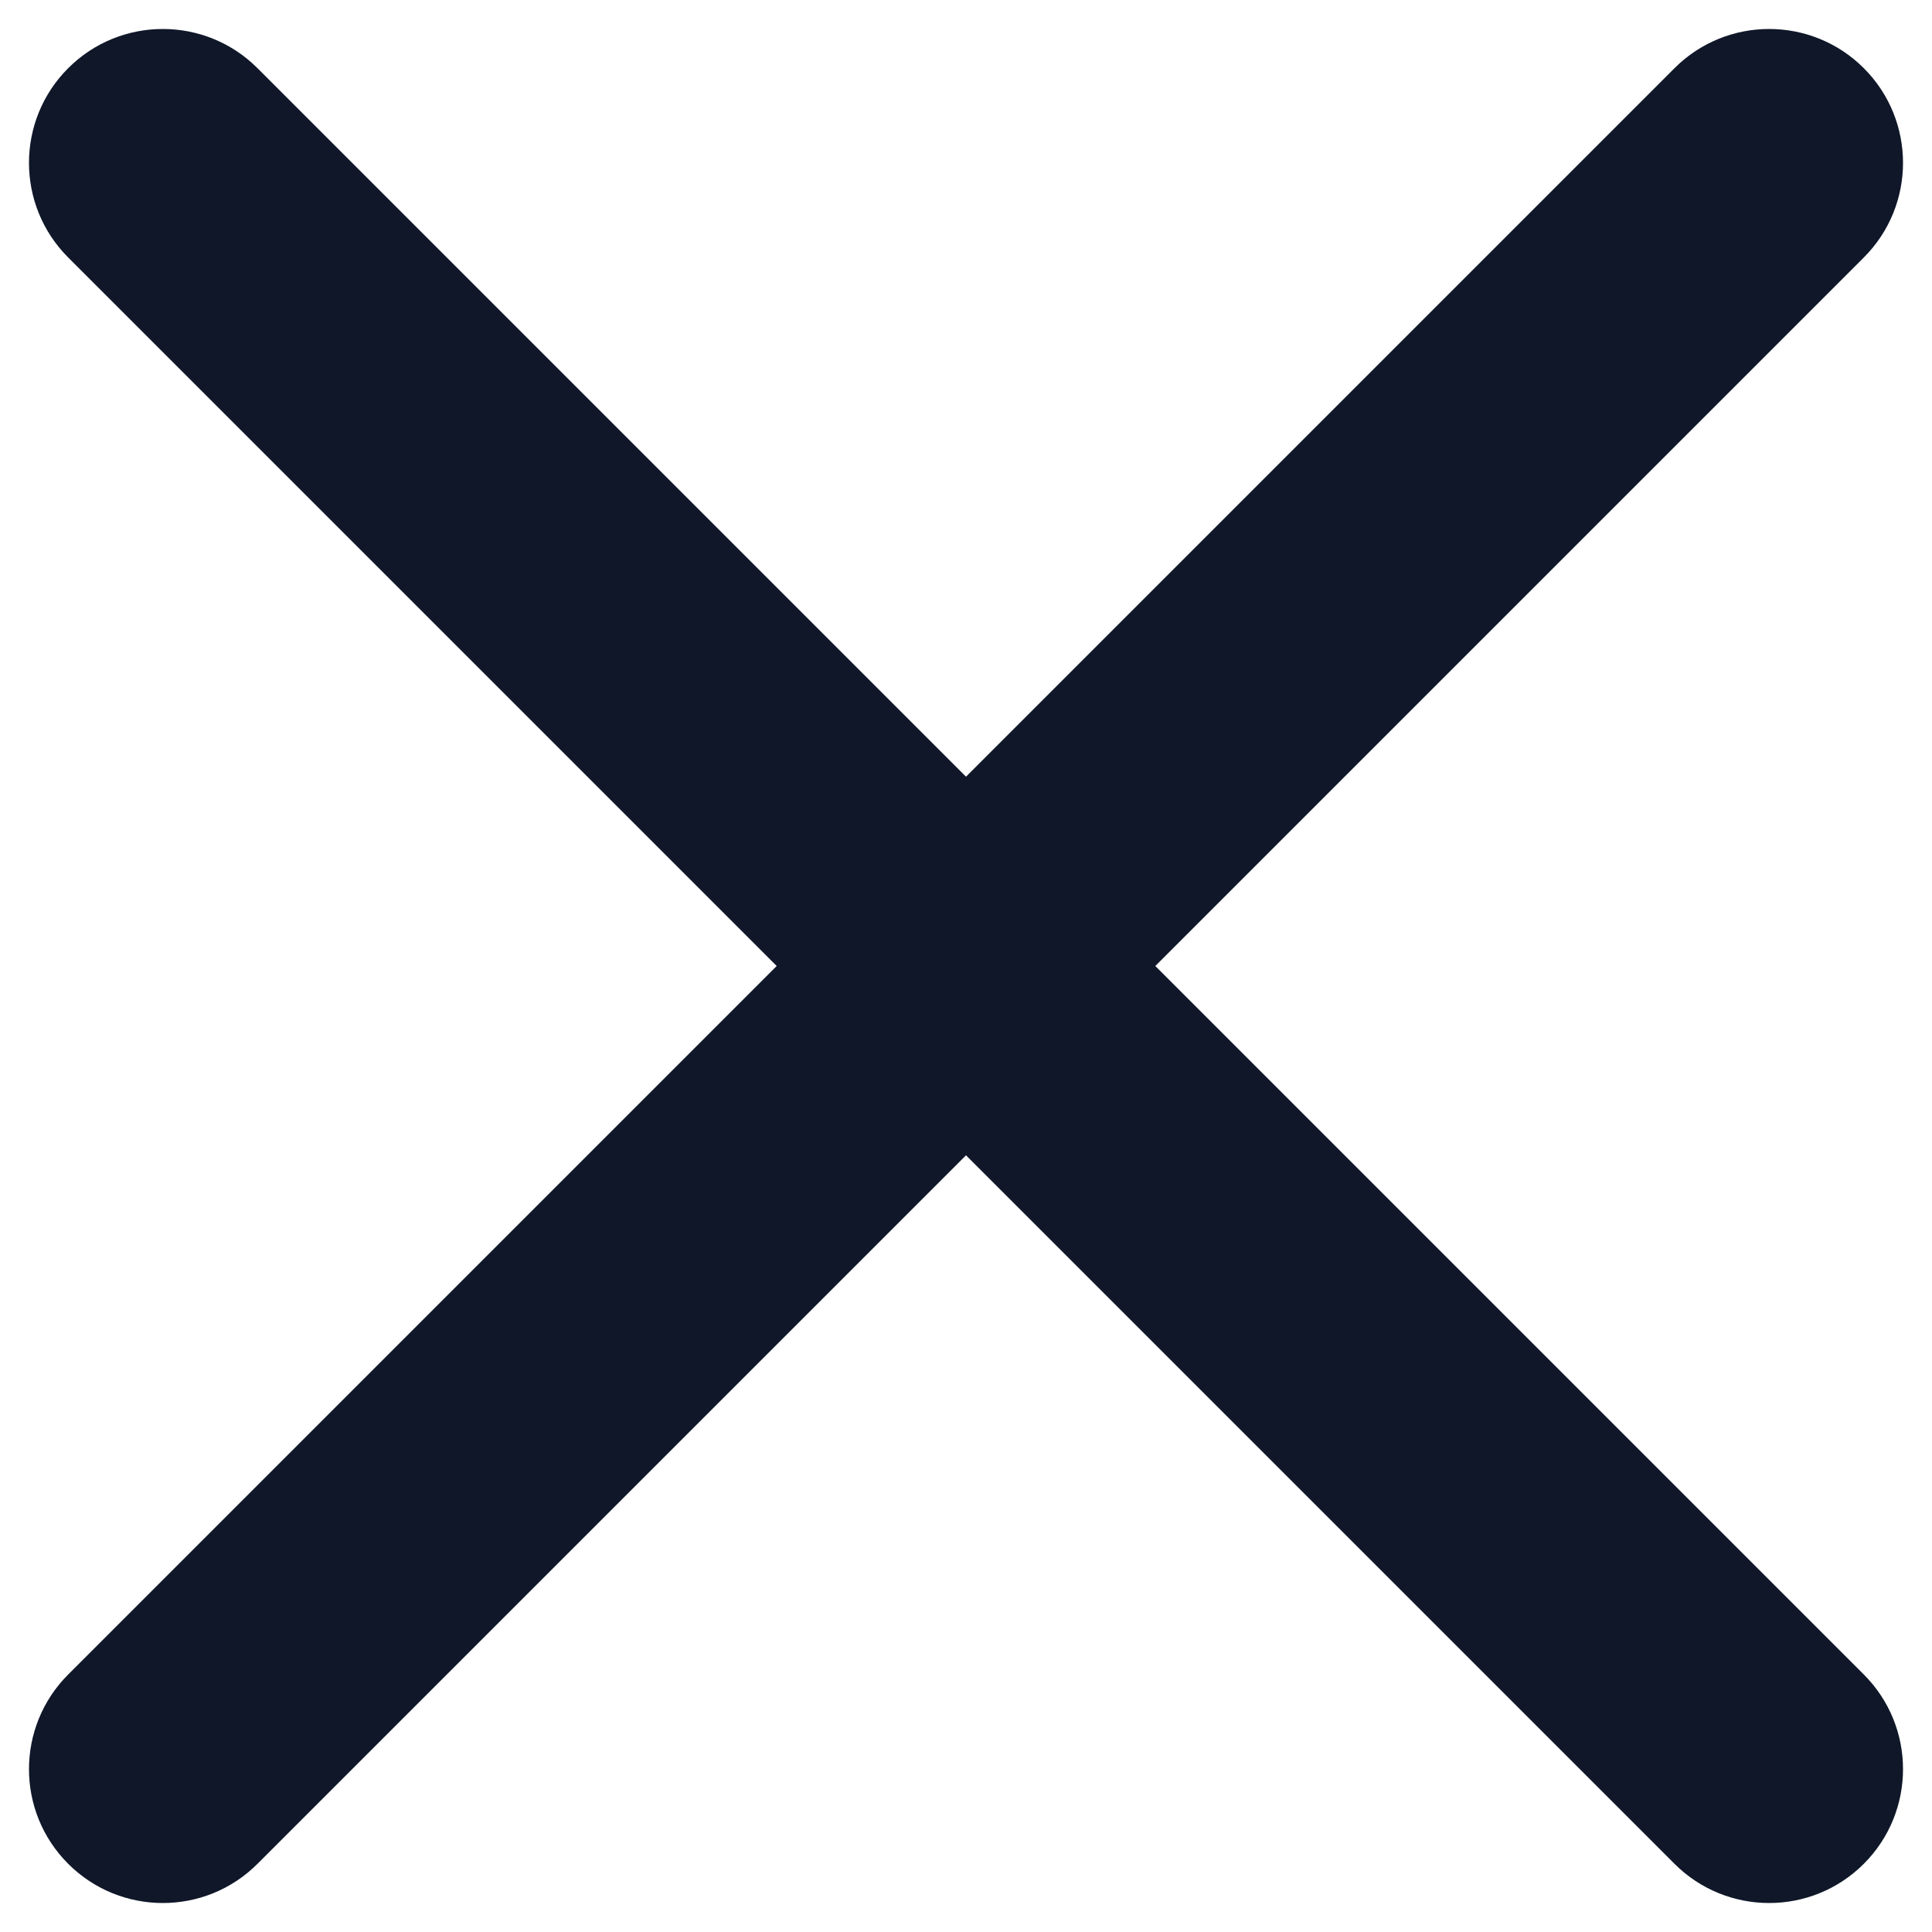
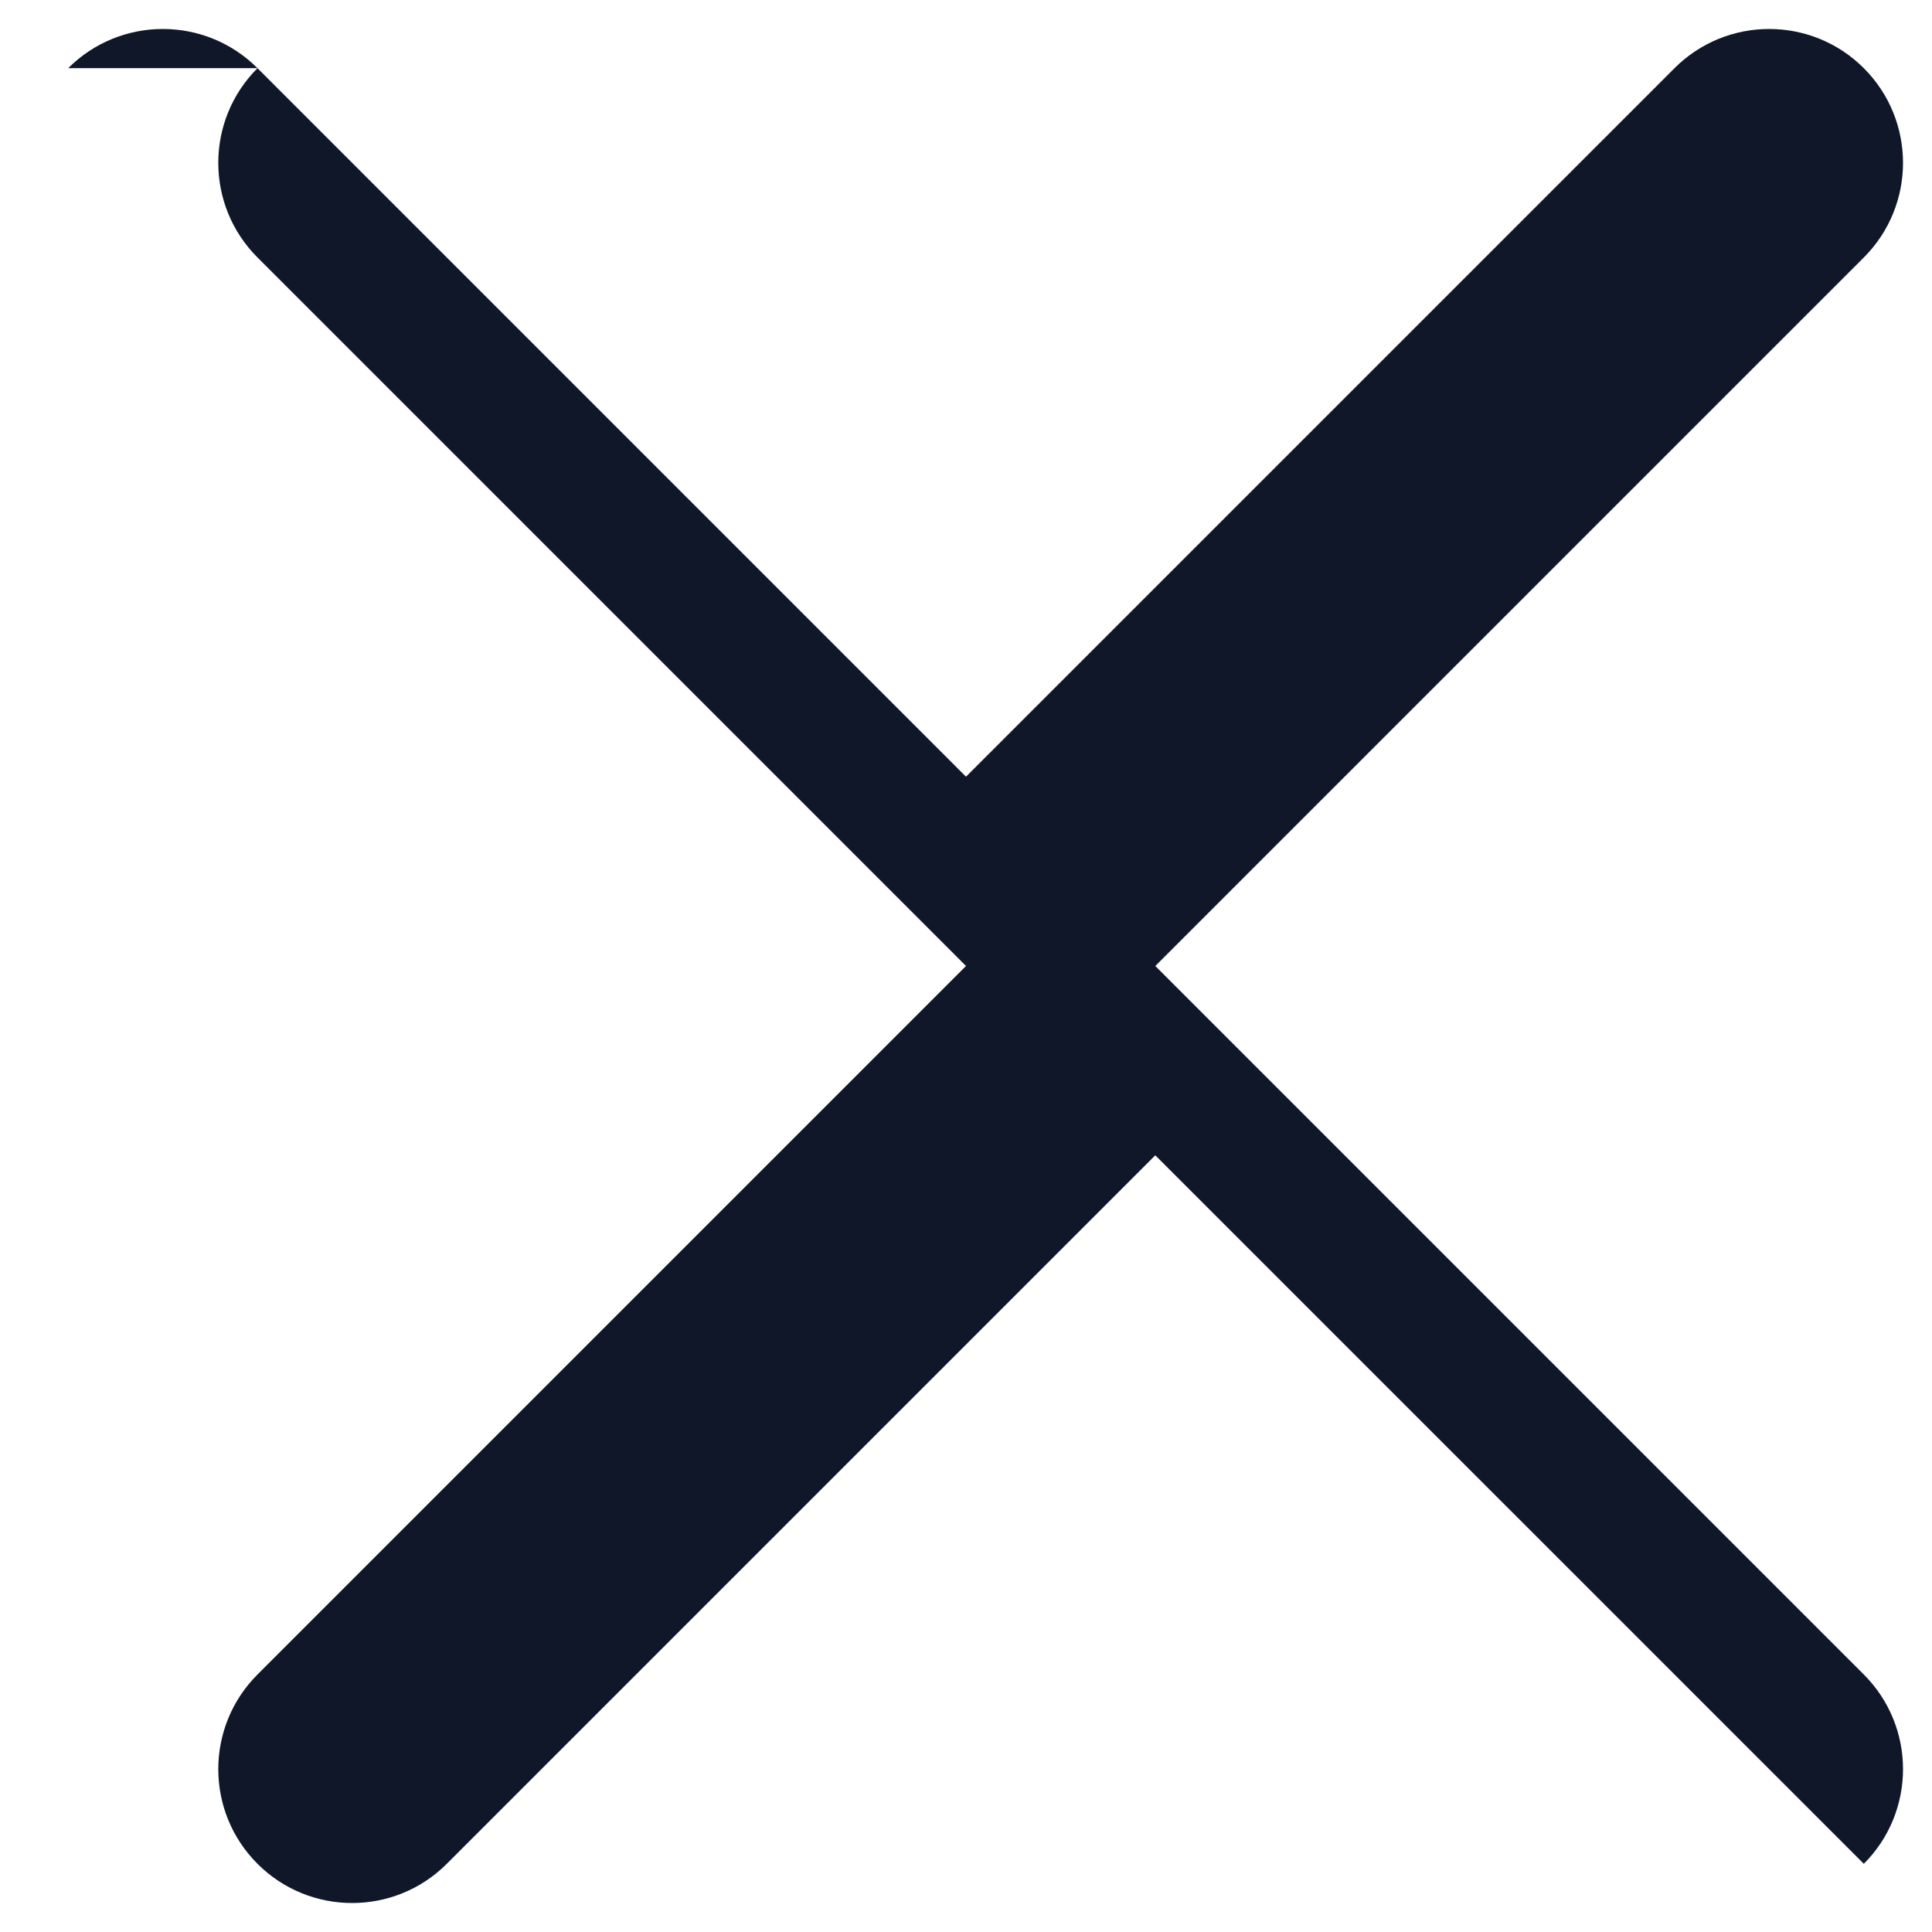
<svg xmlns="http://www.w3.org/2000/svg" width="100%" height="100%" viewBox="0 0 800 800" version="1.1" xml:space="preserve" style="fill-rule:evenodd;clip-rule:evenodd;stroke-linejoin:round;stroke-miterlimit:2;">
-   <path d="M28.234,28.234c21.646,-21.646 56.742,-21.646 78.388,-0l293.378,293.379l293.379,-293.379c21.645,-21.646 56.742,-21.646 78.387,-0c21.645,21.646 21.645,56.742 0,78.388l-293.378,293.378l293.378,293.379c21.645,21.645 21.645,56.742 0,78.387c-21.645,21.645 -56.742,21.645 -78.387,0l-293.379,-293.378l-293.378,293.378c-21.646,21.645 -56.742,21.645 -78.388,0c-21.646,-21.645 -21.646,-56.742 -0,-78.387l293.379,-293.379l-293.379,-293.378c-21.646,-21.646 -21.646,-56.742 -0,-78.388Z" style="fill:#0f1729;" />
+   <path d="M28.234,28.234c21.646,-21.646 56.742,-21.646 78.388,-0l293.378,293.379l293.379,-293.379c21.645,-21.646 56.742,-21.646 78.387,-0c21.645,21.646 21.645,56.742 0,78.388l-293.378,293.378l293.378,293.379c21.645,21.645 21.645,56.742 0,78.387l-293.379,-293.378l-293.378,293.378c-21.646,21.645 -56.742,21.645 -78.388,0c-21.646,-21.645 -21.646,-56.742 -0,-78.387l293.379,-293.379l-293.379,-293.378c-21.646,-21.646 -21.646,-56.742 -0,-78.388Z" style="fill:#0f1729;" />
</svg>